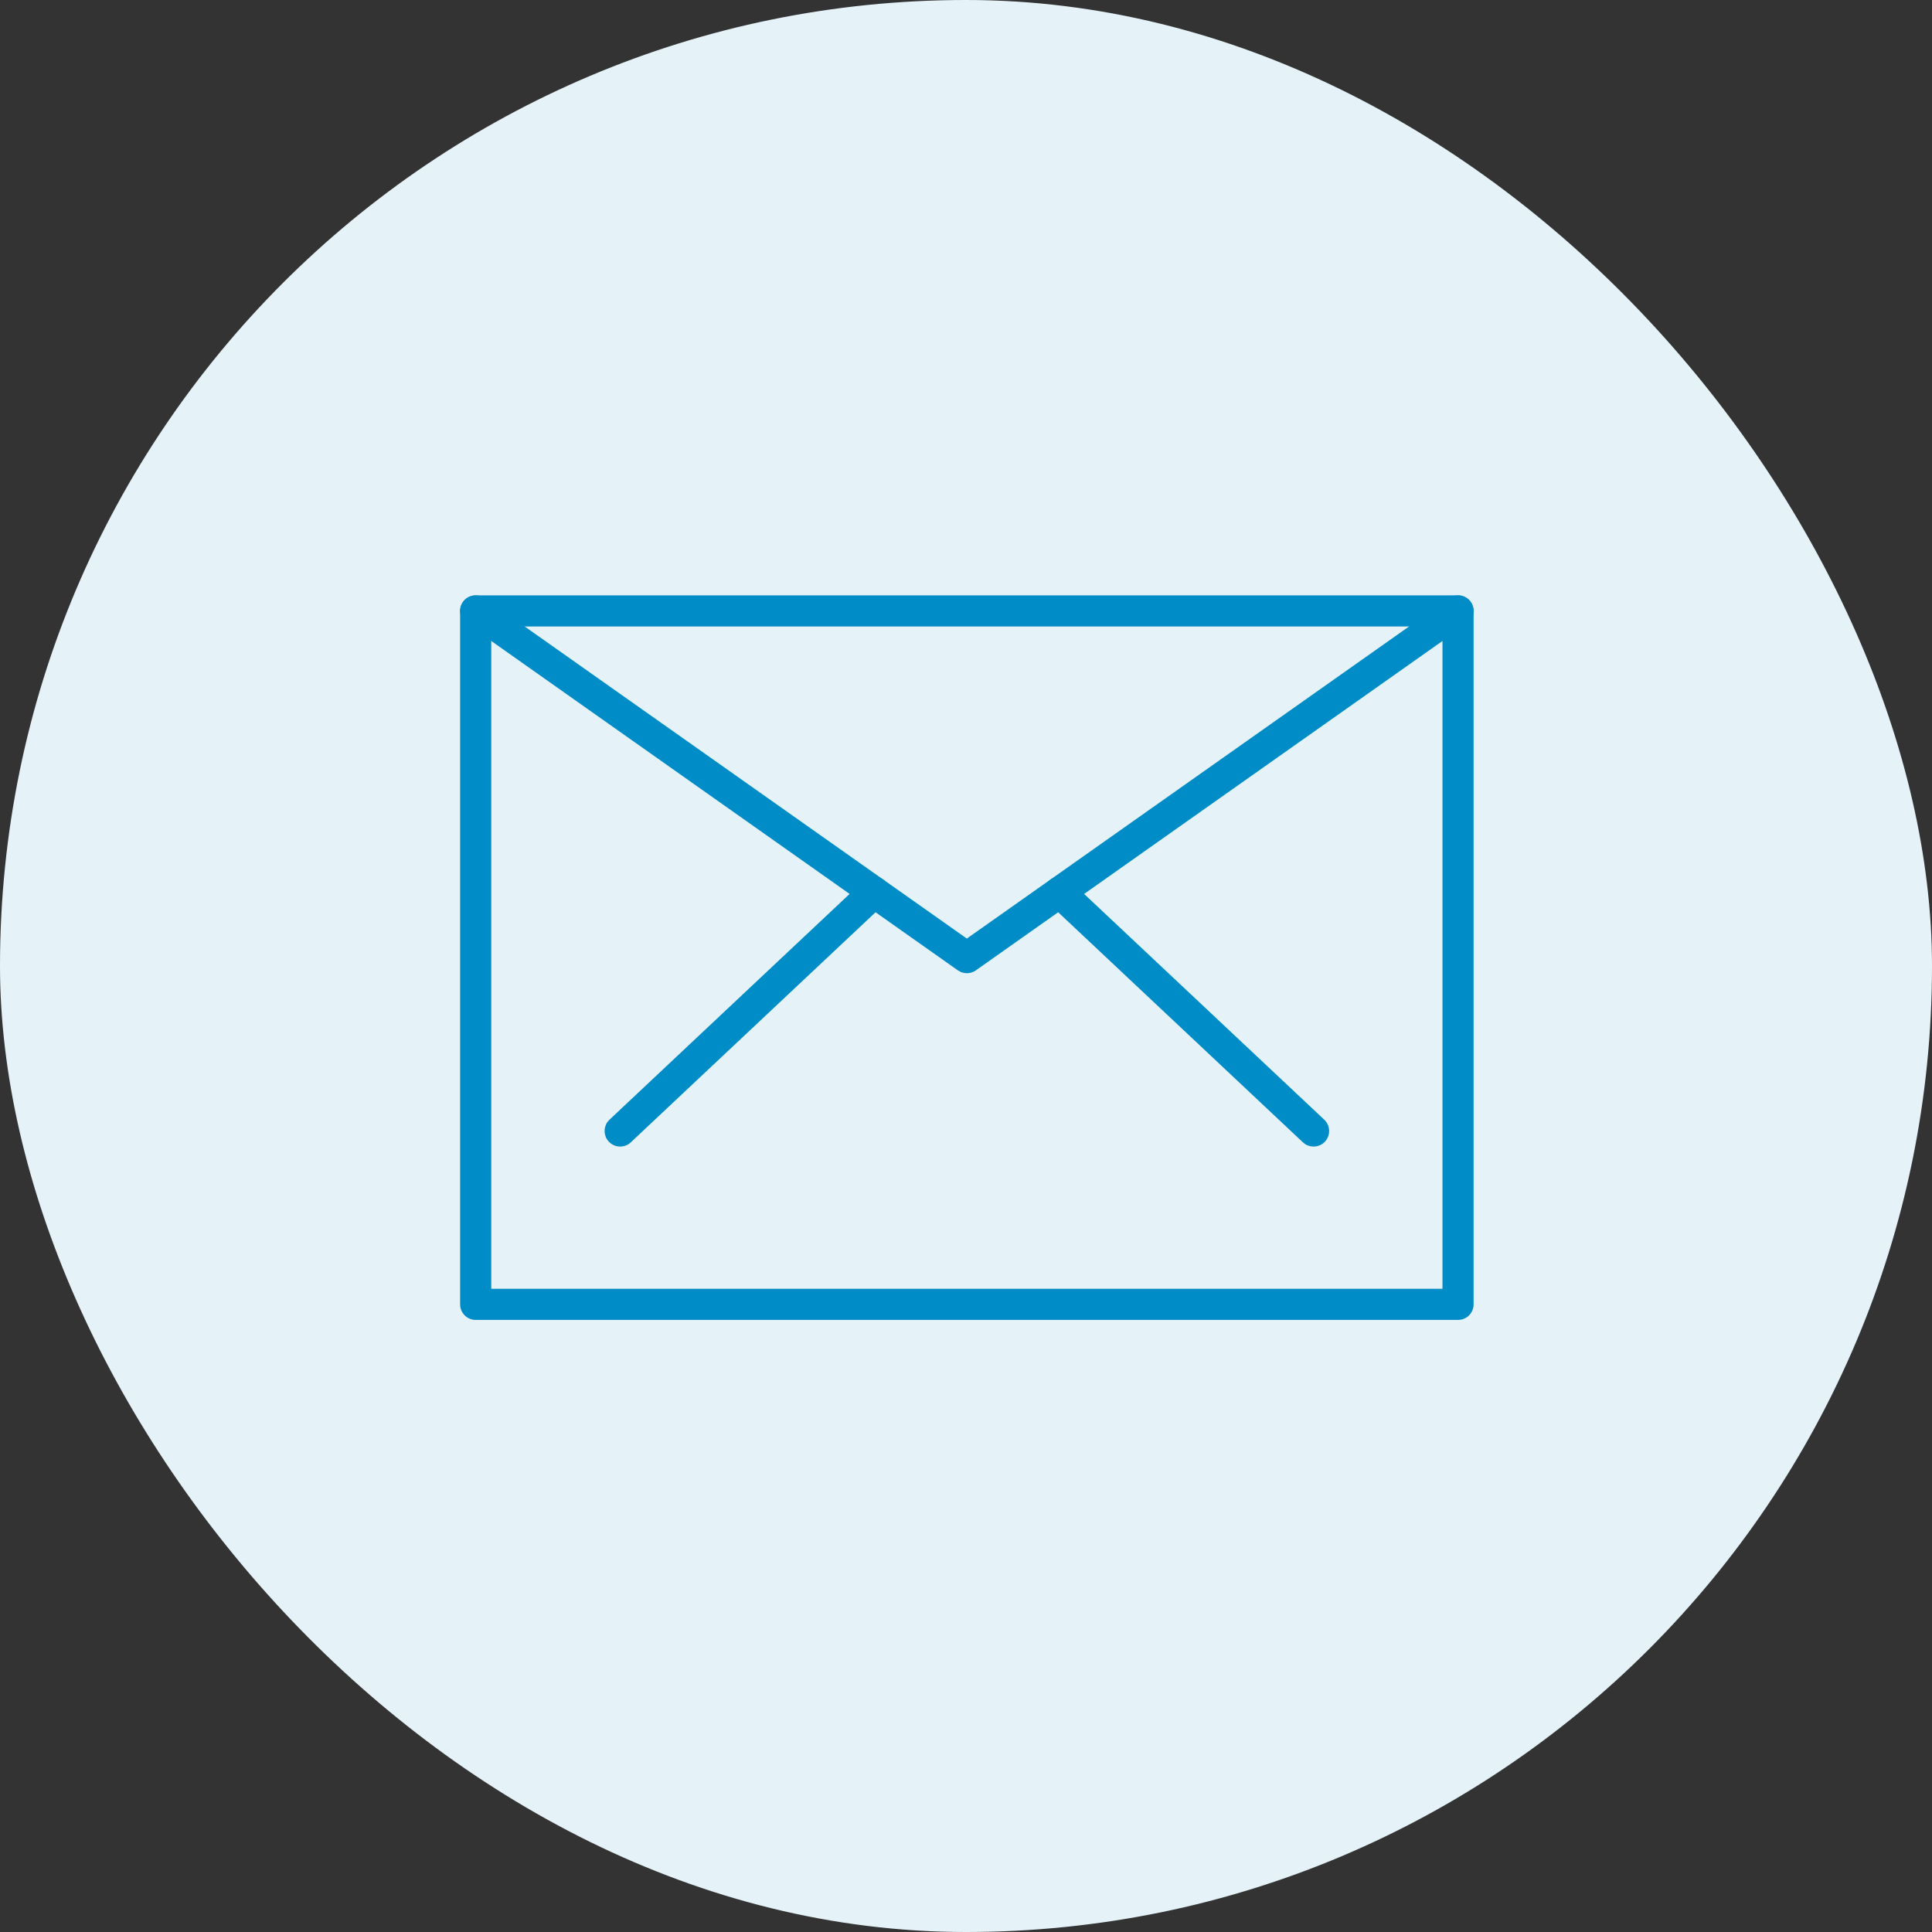
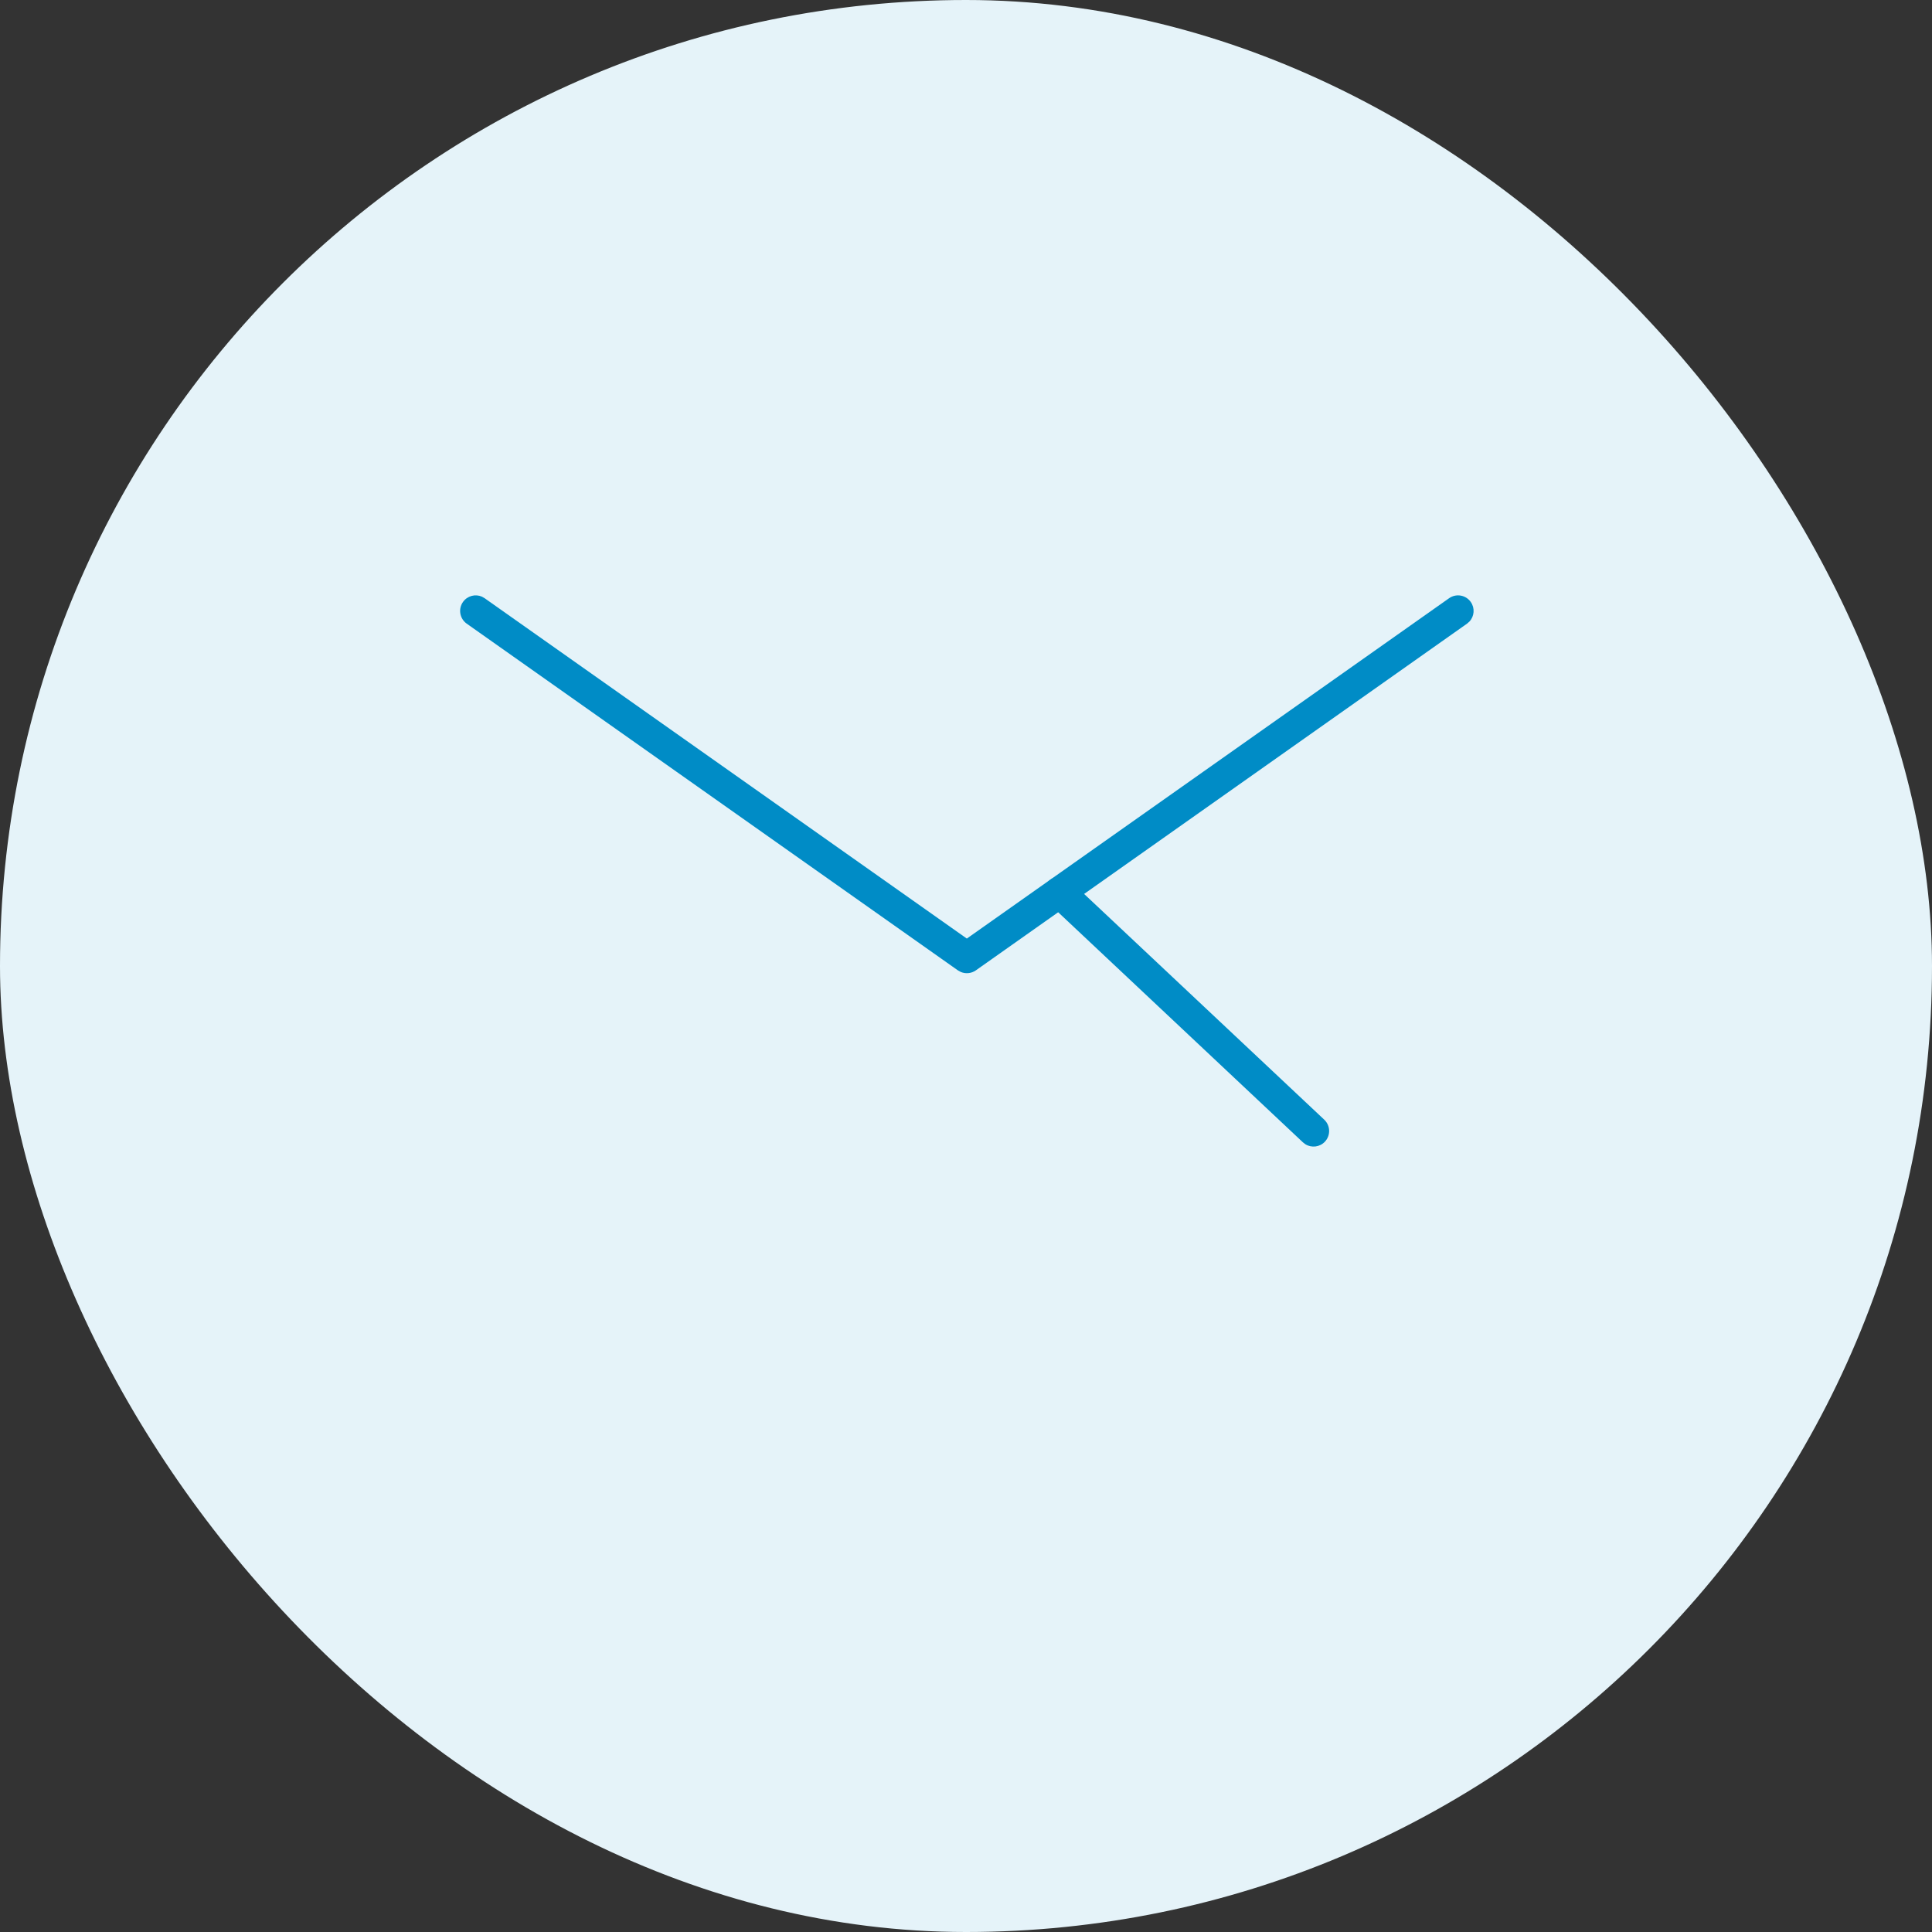
<svg xmlns="http://www.w3.org/2000/svg" width="70px" height="70px" viewBox="0 0 70 70" version="1.1">
  <rect x="0" y="0" width="70" height="70" fill="#333333" stroke="none" />
  <title>AD7AEE6F-FBEB-473A-A54D-7A877A10AC0C</title>
  <g id="About-page" stroke="none" stroke-width="1" fill="none" fill-rule="evenodd">
    <g id="Quotevine-contact-page" transform="translate(-179, -428)">
      <g id="Group-3" transform="translate(179, 428)">
        <rect id="Rectangle-Copy-11" fill="#E5F3F9" x="0" y="0" width="70" height="70" rx="35" />
        <g id="Group-7" transform="translate(16.45, 21.35)" fill="#008CC6" fill-rule="nonzero">
-           <path d="M36.378,0.221 L0.785,0.221 C0.474,0.221 0.221,0.474 0.221,0.785 L0.221,25.909 C0.221,26.221 0.474,26.473 0.785,26.473 L36.378,26.473 C36.689,26.473 36.941,26.221 36.941,25.909 L36.941,0.785 C36.941,0.474 36.689,0.221 36.378,0.221 Z M35.814,1.349 L35.814,25.345 L1.349,25.345 L1.349,1.349 L35.814,1.349 Z" id="Stroke-1" />
          <path d="M36.053,0.325 C36.307,0.145 36.659,0.206 36.838,0.46 C36.995,0.683 36.969,0.98 36.789,1.171 L36.703,1.246 L18.907,13.808 C18.744,13.922 18.536,13.941 18.359,13.865 L18.256,13.808 L0.46,1.246 C0.206,1.066 0.145,0.714 0.325,0.46 C0.482,0.238 0.771,0.163 1.011,0.268 L1.11,0.325 L18.58,12.656 L36.053,0.325 Z" id="Stroke-3" />
          <path d="M21.529,10.59 C21.716,10.392 22.012,10.359 22.235,10.496 L22.326,10.566 L31.53,19.218 C31.756,19.431 31.767,19.788 31.554,20.015 C31.368,20.213 31.071,20.247 30.848,20.109 L30.757,20.039 L21.554,11.387 C21.327,11.174 21.316,10.817 21.529,10.59 Z" id="Stroke-5" />
-           <path d="M14.837,10.565 C15.064,10.352 15.421,10.363 15.634,10.59 C15.82,10.789 15.835,11.086 15.684,11.301 L15.609,11.387 L6.405,20.039 C6.179,20.252 5.822,20.241 5.609,20.014 C5.422,19.816 5.407,19.518 5.558,19.304 L5.633,19.218 L14.837,10.565 Z" id="Stroke-6" />
        </g>
      </g>
    </g>
  </g>
</svg>